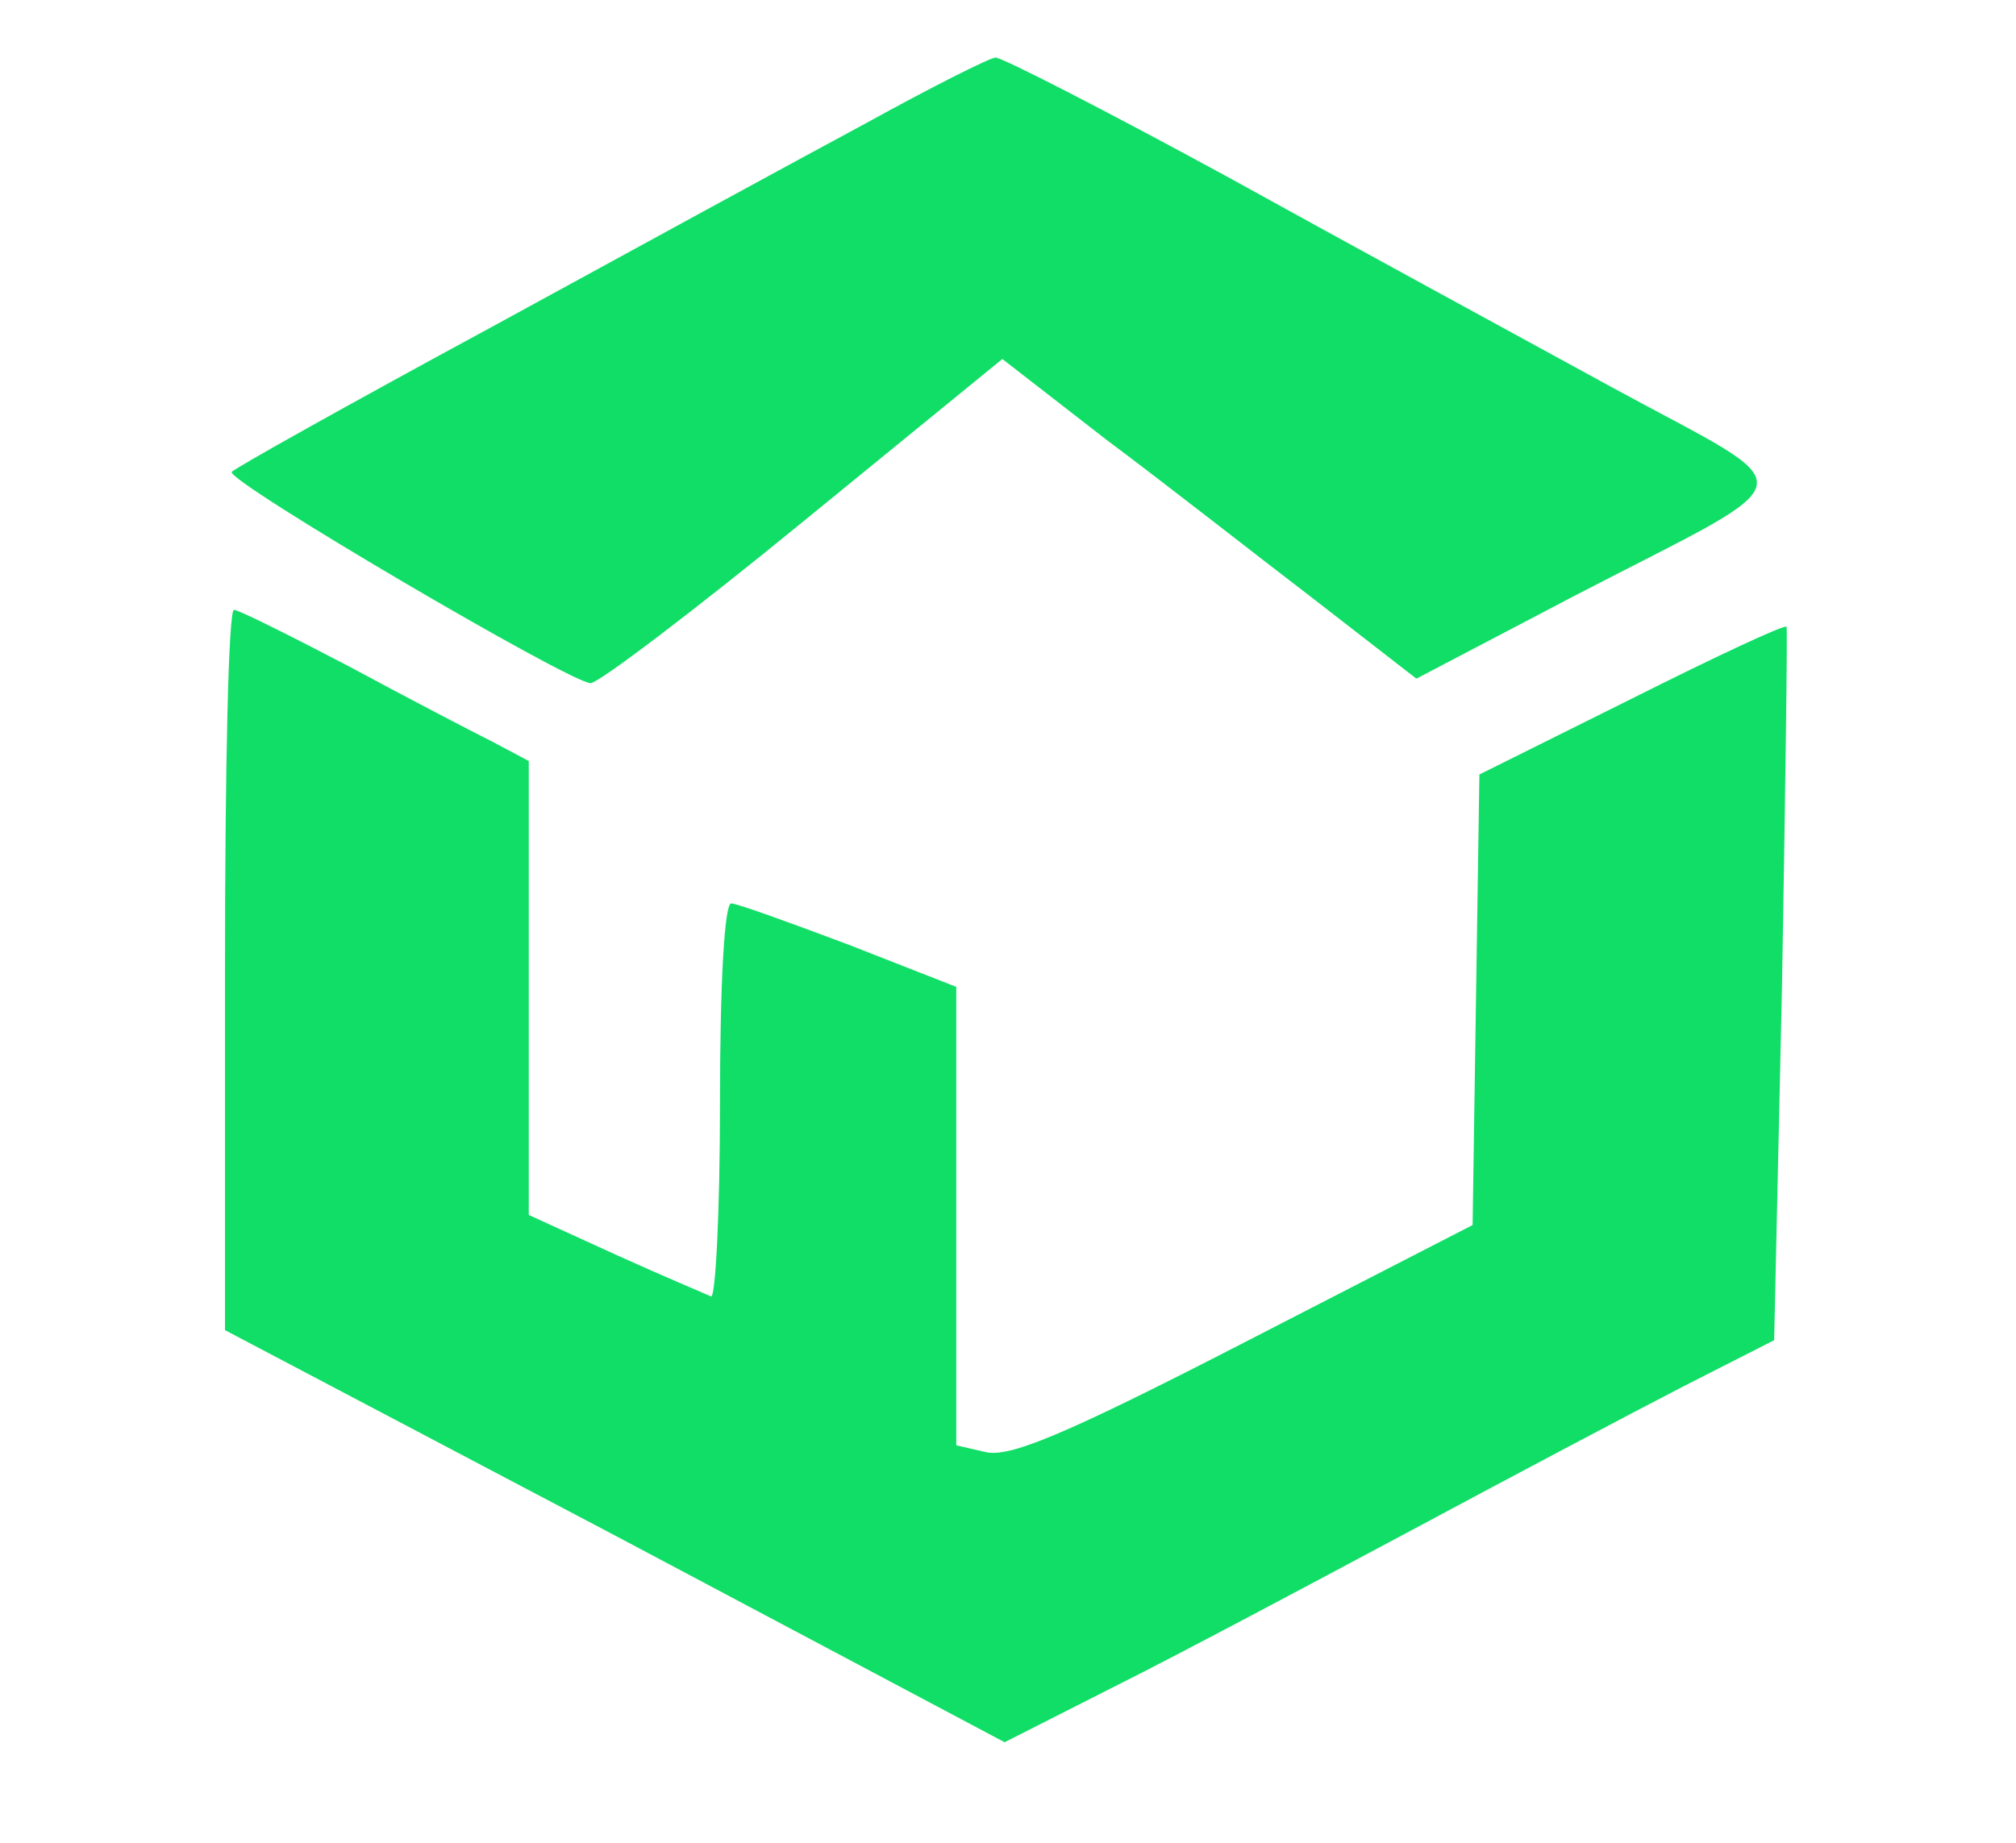
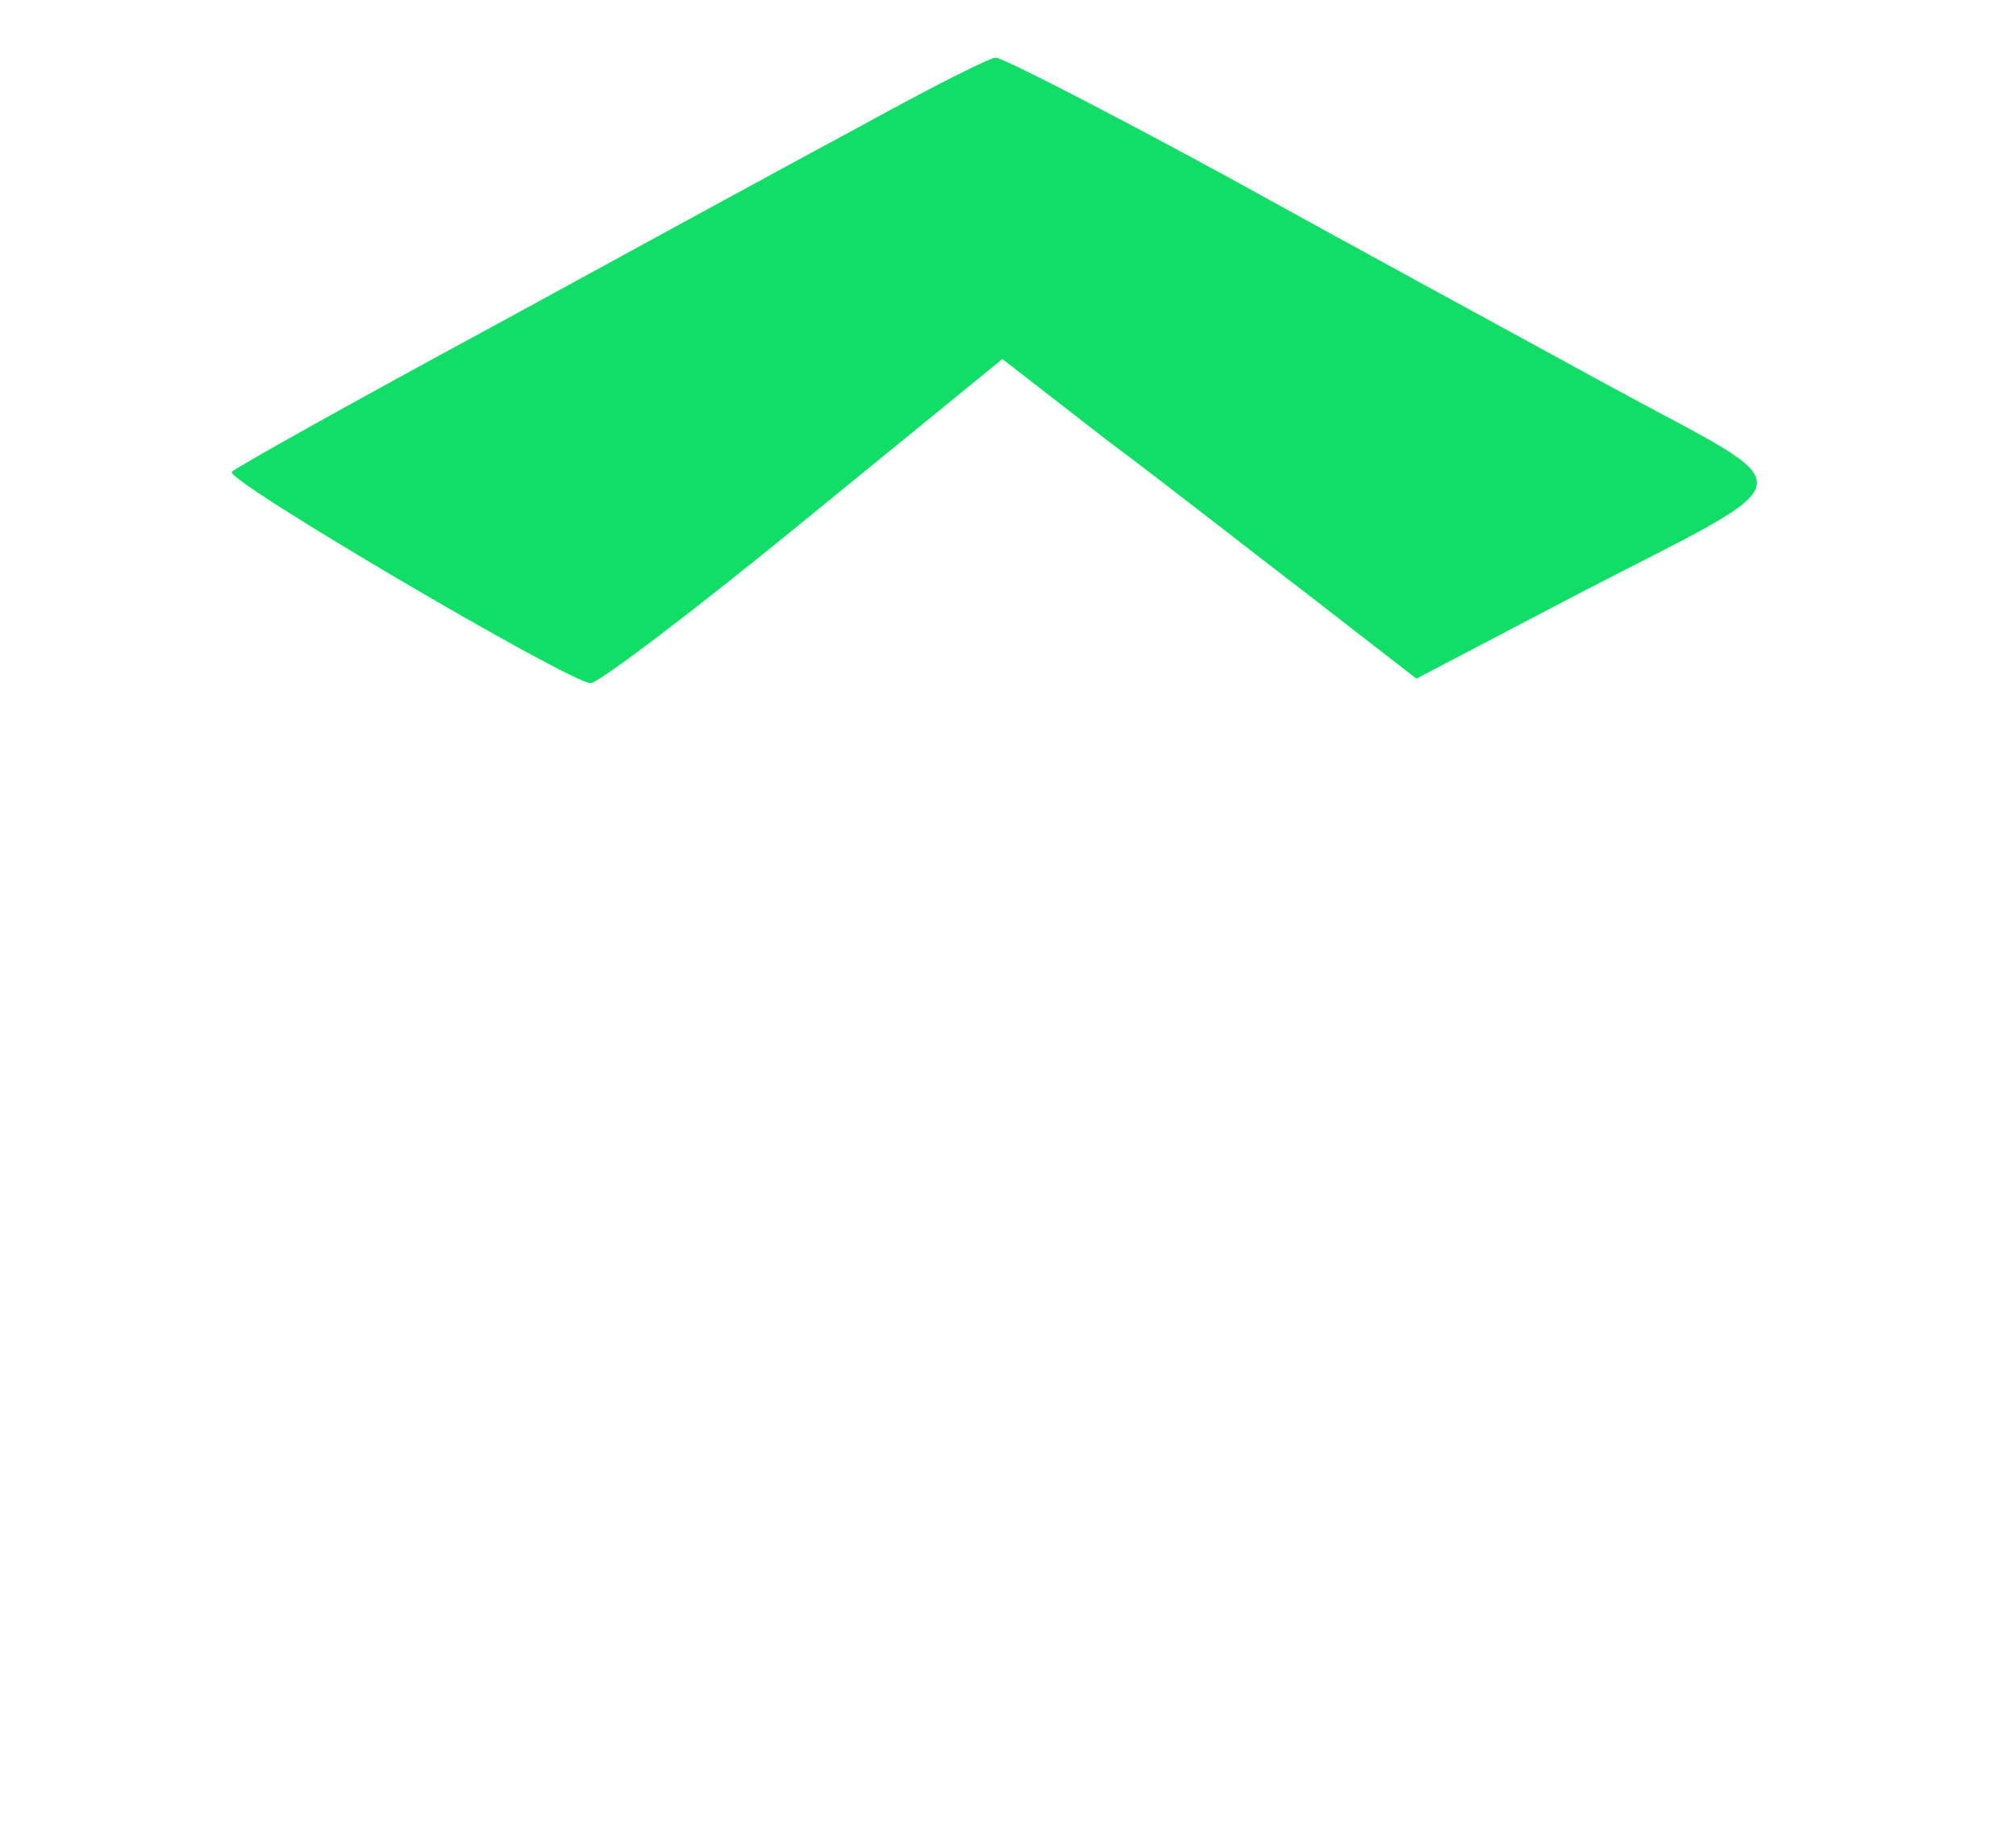
<svg xmlns="http://www.w3.org/2000/svg" width="35px" height="32px" viewBox="0 0 35 32" version="1.1">
  <g id="surface1">
    <path style=" stroke:none;fill-rule:nonzero;fill:rgb(6.275%,87.059%,40%);fill-opacity:1;" d="M 15.039 2.137 C 13.906 2.746 10.996 4.332 8.555 5.668 C 6.094 7 4.062 8.137 4.023 8.195 C 3.926 8.352 9.902 11.863 10.254 11.863 C 10.391 11.863 12.07 10.59 13.965 9.039 L 17.402 6.234 L 19.199 7.629 C 20.195 8.371 21.797 9.629 22.793 10.391 L 24.59 11.785 L 27.324 10.352 C 31.484 8.195 31.406 8.59 27.988 6.727 C 26.406 5.863 23.379 4.215 21.289 3.059 C 19.199 1.922 17.402 1 17.285 1 C 17.188 1 16.172 1.512 15.039 2.137 Z M 15.039 2.137 " />
-     <path style=" stroke:none;fill-rule:nonzero;fill:rgb(6.275%,87.059%,40%);fill-opacity:1;" d="M 3.906 16.844 L 3.906 23.098 L 10.684 26.668 L 17.441 30.254 L 19.414 29.254 C 20.508 28.707 22.793 27.488 24.512 26.57 C 26.23 25.648 28.34 24.531 29.219 24.078 L 30.801 23.273 L 30.938 17.098 C 30.996 13.707 31.035 10.902 31.016 10.883 C 30.977 10.844 29.766 11.41 28.32 12.137 L 25.684 13.449 L 25.625 17.352 L 25.566 21.273 L 21.602 23.312 C 18.438 24.941 17.52 25.312 17.109 25.215 L 16.602 25.098 L 16.602 17.137 L 14.746 16.41 C 13.711 16.02 12.793 15.688 12.695 15.688 C 12.578 15.688 12.5 17.059 12.5 19.137 C 12.5 21.039 12.422 22.551 12.344 22.512 C 12.246 22.469 11.504 22.156 10.684 21.785 L 9.18 21.098 L 9.18 13.215 L 8.555 12.883 C 8.203 12.707 7.07 12.117 6.055 11.57 C 5.039 11.039 4.141 10.59 4.062 10.59 C 3.965 10.59 3.906 13.41 3.906 16.844 Z M 3.906 16.844 " />
  </g>
</svg>